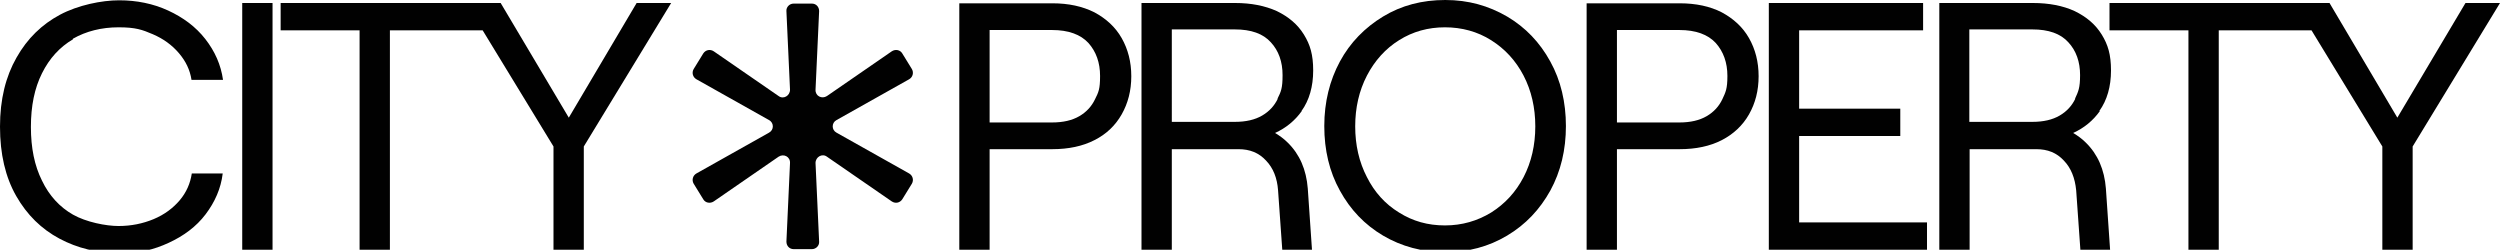
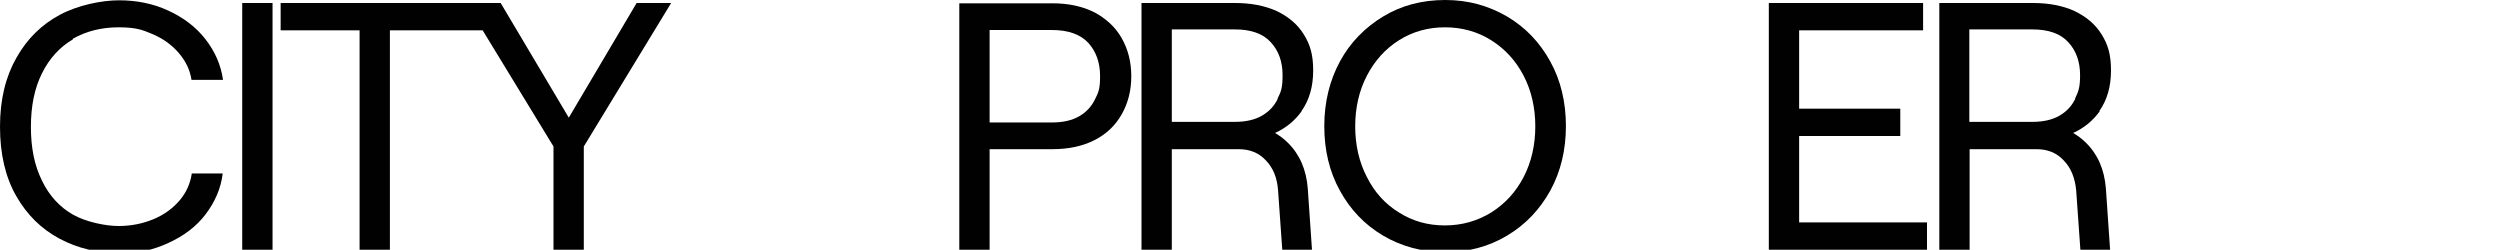
<svg xmlns="http://www.w3.org/2000/svg" id="Layer_1" version="1.1" viewBox="0 0 832.9 83.2">
  <defs>
    <style> .st0 { fill: #010101; } </style>
  </defs>
  <path class="st0" d="M24.3,12.9c4.4-2.5,9.5-3.8,15.2-3.8s7.9.8,11.4,2.3,6.4,3.6,8.7,6.3,3.7,5.6,4.2,8.9h10.5c-.7-5-2.7-9.5-5.9-13.6s-7.4-7.2-12.4-9.5S45.5.1,39.7.1s-13.7,1.6-19.7,4.8c-6,3.2-10.9,7.9-14.5,14.3C1.9,25.5,0,33.1,0,42.2s1.8,16.8,5.4,23.1c3.6,6.3,8.4,11,14.4,14.2h0c6,3.2,12.6,4.8,19.8,4.8s11.6-1.1,16.6-3.4,9.2-5.4,12.3-9.5,5.1-8.6,5.7-13.6h-10.3c-.5,3.3-1.8,6.3-4,8.9s-5.1,4.8-8.7,6.3-7.5,2.3-11.7,2.3-10.8-1.3-15.2-3.8-7.9-6.3-10.3-11.3c-2.5-5-3.7-10.9-3.7-17.9s1.2-12.9,3.7-17.9,5.9-8.7,10.3-11.3h0v-.2h0Z" />
  <polygon class="st0" points="80.7 10.1 80.7 74.1 80.7 83.2 90.8 83.2 90.8 74.1 90.8 10.1 90.8 1 80.7 1 80.7 10.1" />
  <polygon class="st0" points="189.5 39.2 166.8 1 155.3 1 155.3 1 93.5 1 93.5 10.1 119.8 10.1 119.8 83.2 129.9 83.2 129.9 10.1 160.8 10.1 184.4 48.8 184.4 83.2 194.5 83.2 194.5 48.8 223.6 1 212.1 1 189.5 39.2" />
  <path class="st0" d="M364.6,4.1c-4-2-8.6-3-14-3h-31v82.2h10.1v-33.6h20.9c5.4,0,10.1-1,14-3,4-2,7-4.9,9.1-8.6s3.2-7.9,3.2-12.7-1.1-9-3.2-12.7-5.2-6.5-9.1-8.6h0ZM364.8,33.1c-1.1,2.3-2.8,4.2-5.2,5.6h0c-2.4,1.4-5.4,2.1-9.1,2.1h-20.8V10h20.8c5.5,0,9.5,1.5,12.1,4.3,2.6,2.9,3.9,6.6,3.9,11s-.5,5.4-1.7,7.8h0Z" />
  <path class="st0" d="M433.6,37c2.6-3.6,3.9-8.2,3.9-13.5s-1-8.6-3.1-12-5.1-5.9-9-7.8c-4-1.8-8.6-2.7-13.9-2.7h-31.2v82.2h10.1v-33.5h22.2c3.8,0,6.8,1.2,9.2,3.8h0c2.4,2.5,3.7,5.8,4,9.9l1.4,19.8h9.9l-1.4-20.4c-.5-6.3-2.7-11.4-6.7-15.3-1.3-1.3-2.7-2.3-4.2-3.2,3.7-1.7,6.6-4.1,8.9-7.3h-.1,0ZM425.7,32.9c-1.1,2.3-2.8,4.2-5.2,5.6h0c-2.4,1.4-5.4,2.1-9.1,2.1h-21V9.8h21c5.4,0,9.4,1.4,12,4.3,2.6,2.8,3.9,6.5,3.9,10.9s-.5,5.5-1.7,7.9h.1Z" />
  <path class="st0" d="M502.1,5.5c-6.2-3.6-12.9-5.5-20.6-5.5s-14.6,1.8-20.7,5.5-11,8.7-14.4,15-5.2,13.5-5.2,21.5,1.7,15.2,5.2,21.5c3.5,6.4,8.3,11.4,14.4,15s13.1,5.5,20.7,5.5,14.4-1.8,20.6-5.5,10.9-8.7,14.4-15c3.5-6.4,5.2-13.6,5.2-21.5s-1.7-15.2-5.2-21.5c-3.5-6.4-8.3-11.4-14.4-15h0ZM507.6,59c-2.6,5-6.2,8.9-10.8,11.8-4.6,2.8-9.7,4.3-15.4,4.3s-10.7-1.4-15.3-4.3c-4.6-2.8-8.2-6.8-10.7-11.8-2.6-5-3.9-10.7-3.9-16.9s1.3-11.9,3.9-16.9,6.2-9,10.7-11.8c4.6-2.9,9.7-4.3,15.3-4.3s10.8,1.4,15.4,4.3c4.6,2.9,8.2,6.8,10.8,11.8s3.9,10.7,3.9,16.9-1.3,11.9-3.9,16.9Z" />
-   <path class="st0" d="M573.6,4.1c-3.9-2-8.6-3-14-3h-31v82.2h10.1v-33.6h20.9c5.4,0,10.1-1,14-3s7-4.9,9.1-8.6,3.2-7.9,3.2-12.7-1.1-9-3.2-12.7-5.2-6.5-9.1-8.6h0ZM573.8,33.1c-1.1,2.3-2.8,4.2-5.2,5.6h0c-2.4,1.4-5.4,2.1-9.1,2.1h-20.8V10h20.8c5.5,0,9.5,1.5,12.1,4.3,2.6,2.9,3.9,6.6,3.9,11s-.6,5.4-1.7,7.8h0Z" />
  <polygon class="st0" points="599.4 45.3 633.1 45.3 633.1 36.2 599.4 36.2 599.4 10.1 640.7 10.1 640.7 1 589.3 1 589.3 83.2 642 83.2 642 74.1 599.4 74.1 599.4 45.3" />
  <path class="st0" d="M699.4,37c2.6-3.6,3.9-8.2,3.9-13.5s-1-8.6-3.1-12-5.1-5.9-9-7.8c-3.9-1.8-8.6-2.7-13.9-2.7h-31.2v82.2h10.1v-33.5h22.2c3.8,0,6.8,1.2,9.2,3.8,2.4,2.5,3.7,5.8,4.1,9.9l1.4,19.8h9.9l-1.4-20.4c-.5-6.3-2.7-11.4-6.7-15.3-1.3-1.3-2.7-2.3-4.2-3.2,3.7-1.7,6.6-4.1,8.9-7.3,0,0-.2,0-.2,0ZM691.4,32.9c-1.1,2.3-2.8,4.2-5.2,5.6h0c-2.4,1.4-5.4,2.1-9.1,2.1h-21V9.8h21c5.4,0,9.4,1.4,12,4.3,2.6,2.8,3.9,6.5,3.9,10.9s-.6,5.5-1.7,7.9h0Z" />
-   <polygon class="st0" points="821.4 1 798.7 39.2 776.1 1 764.6 1 764.6 1 702.8 1 702.8 10.1 729.1 10.1 729.1 83.2 739.2 83.2 739.2 10.1 770.1 10.1 793.7 48.8 793.7 83.2 803.8 83.2 803.8 48.8 832.9 1 821.4 1" />
-   <path class="st0" d="M302.9,57.8l-24.2-13.6c-1.7-.9-1.7-3.3,0-4.2l24.2-13.6c1.2-.7,1.6-2.2.9-3.4l-3.2-5.2c-.7-1.2-2.3-1.5-3.5-.7l-21.6,14.9c-1.7,1.1-3.9,0-3.8-2.1l1.2-26.2c0-1.4-1-2.5-2.4-2.5h-6.1c-1.4,0-2.5,1.2-2.4,2.5l1.2,26.2c0,2-2.2,3.3-3.8,2.1l-21.6-14.9c-1.2-.8-2.7-.5-3.5.7l-3.2,5.2c-.7,1.2-.3,2.7.9,3.4l24.2,13.6c1.7.9,1.7,3.3,0,4.2l-24.2,13.6c-1.2.7-1.6,2.2-.9,3.4l3.2,5.2c.7,1.2,2.3,1.5,3.5.7l21.6-14.9c1.7-1.1,3.9,0,3.8,2.1l-1.2,26.2c0,1.4,1,2.5,2.4,2.5h6.1c1.4,0,2.5-1.2,2.4-2.5l-1.2-26.2c0-2,2.2-3.3,3.8-2.1l21.6,14.9c1.2.8,2.7.5,3.5-.7l3.2-5.2c.7-1.2.3-2.7-.9-3.4Z" />
</svg>